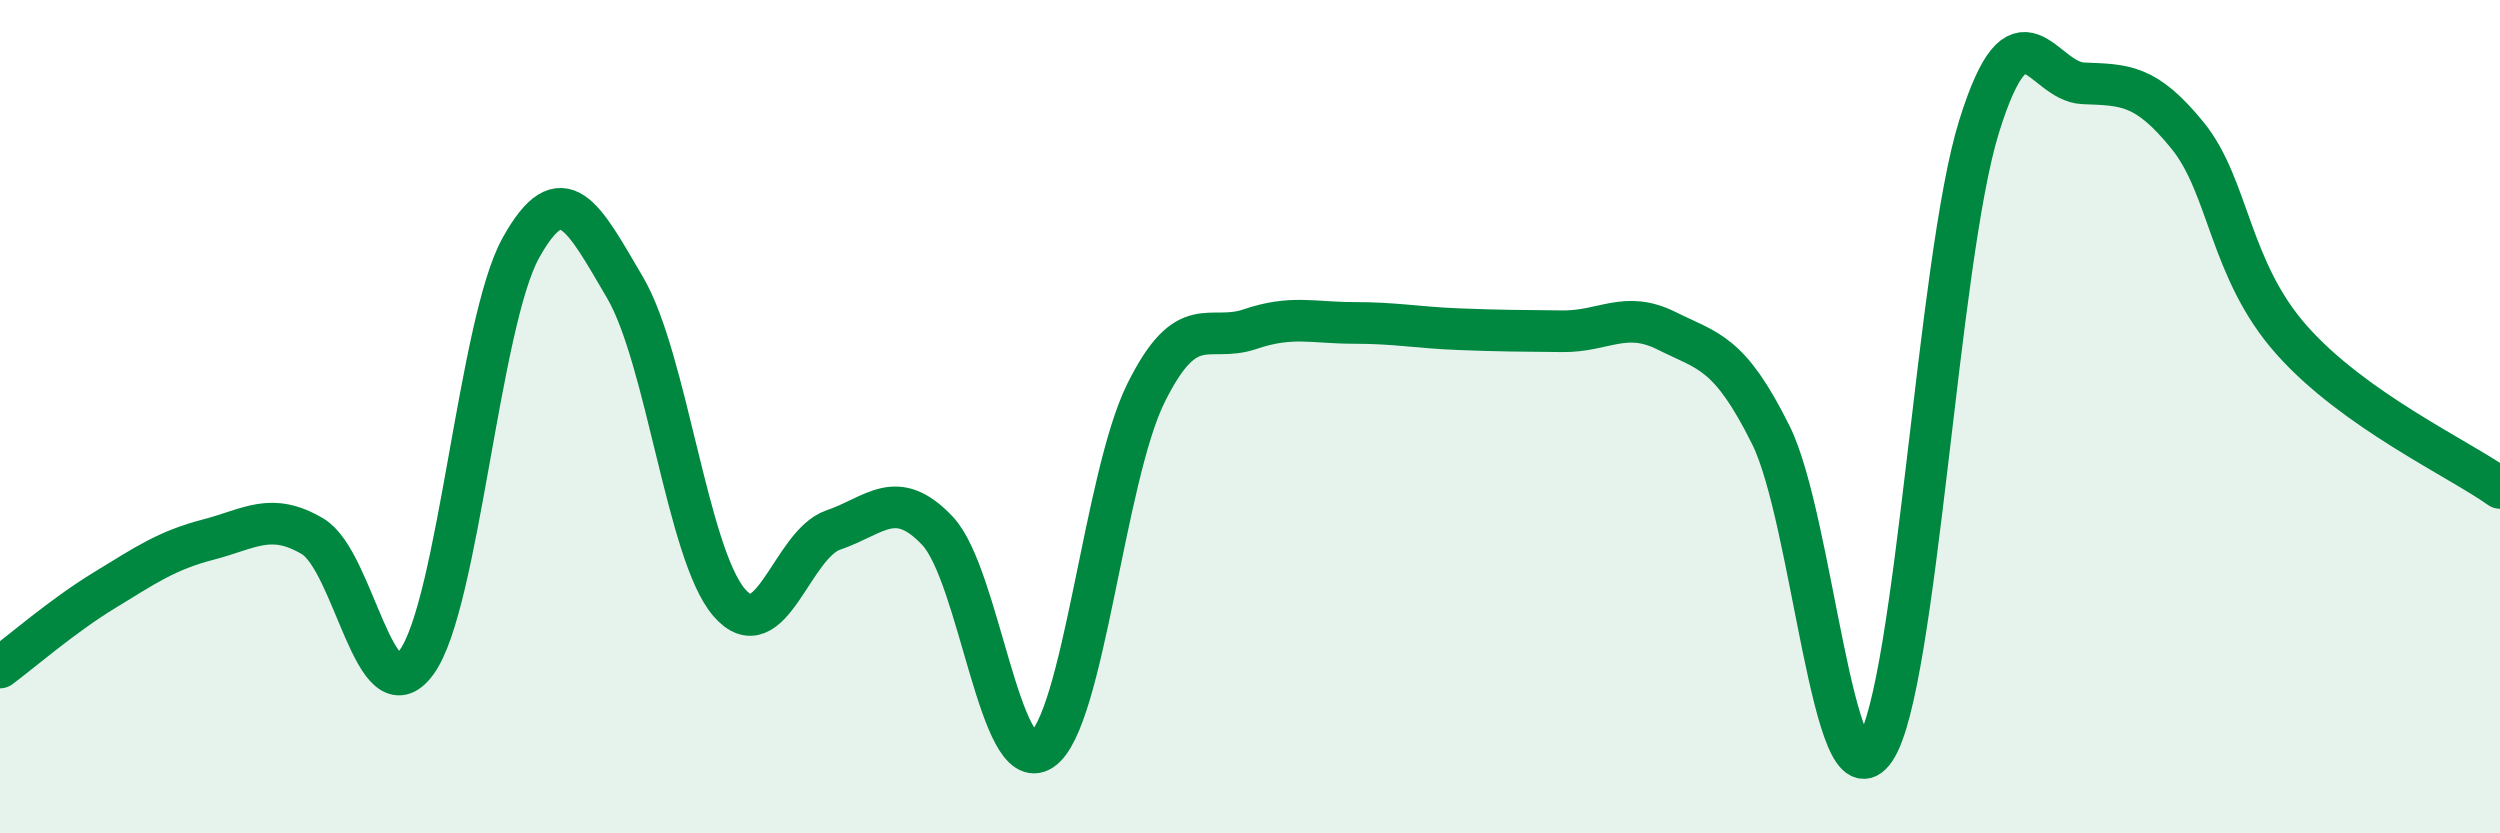
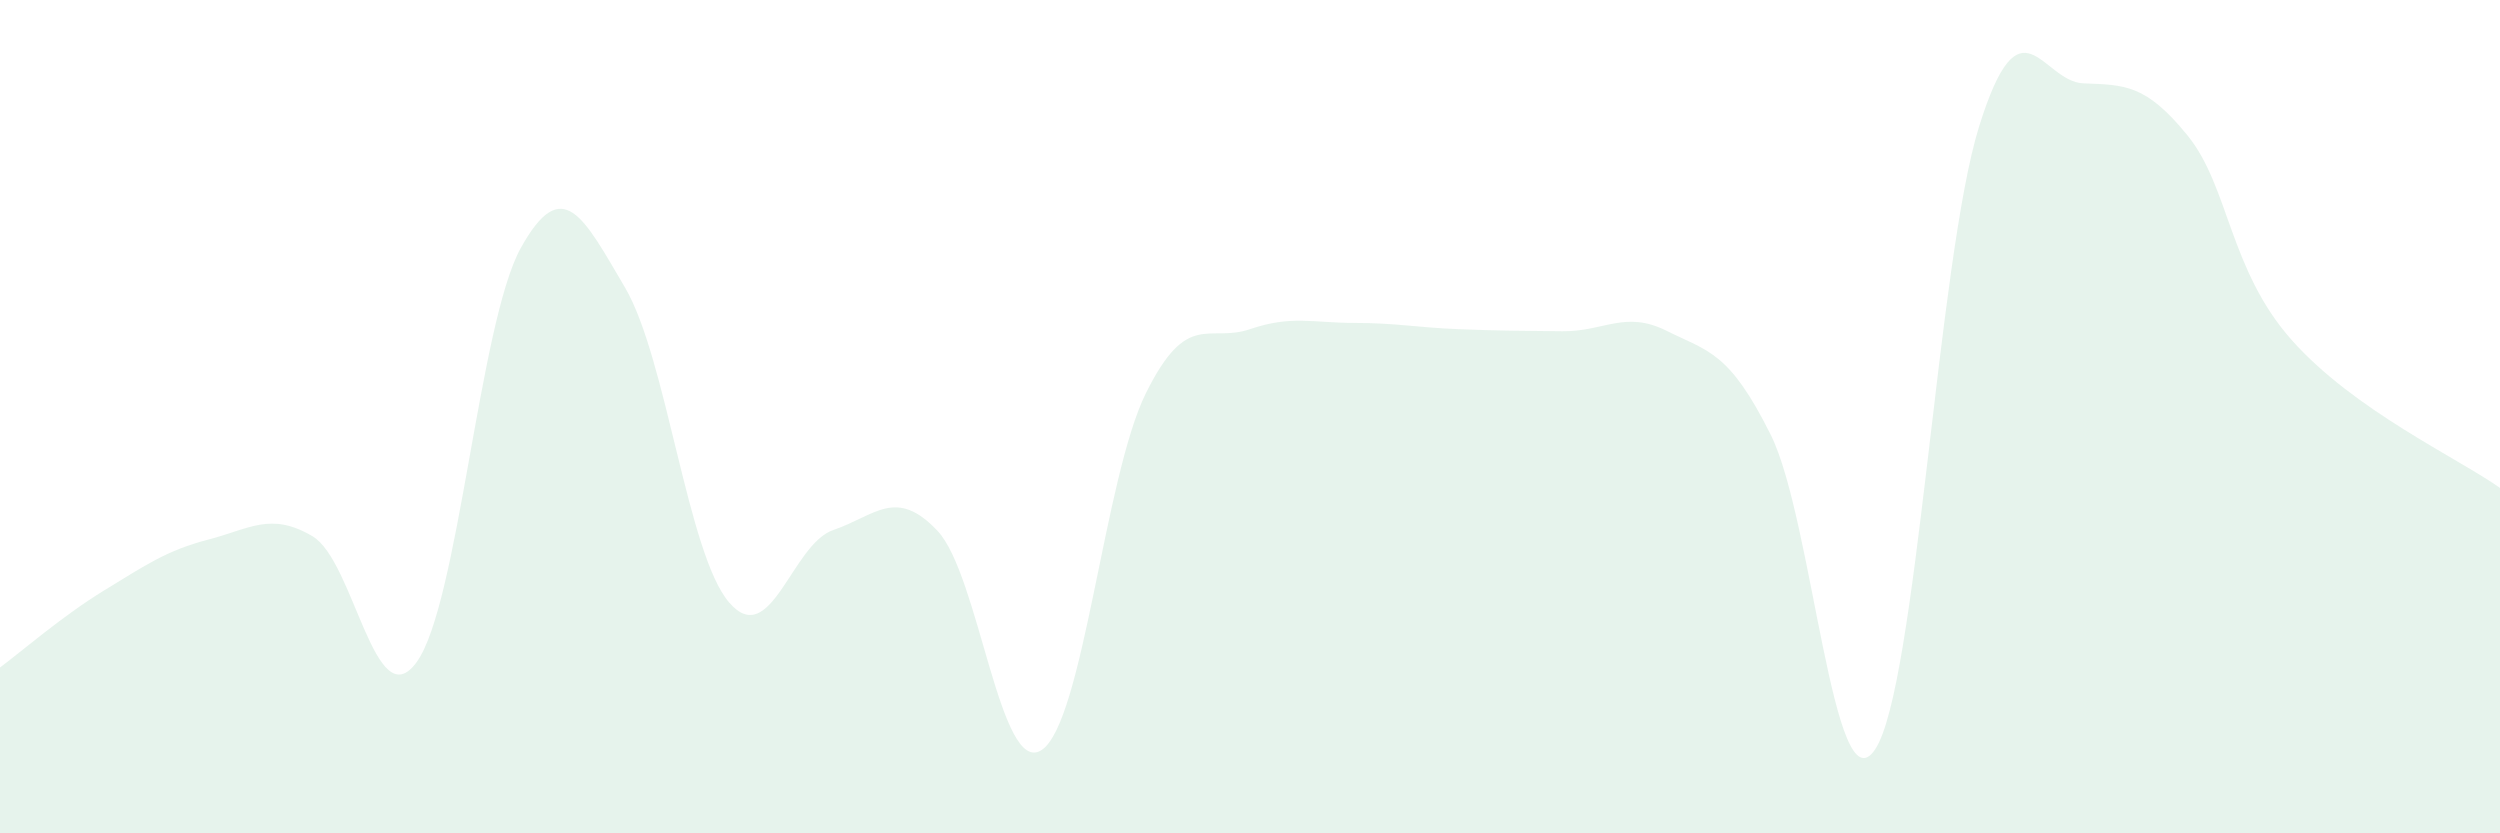
<svg xmlns="http://www.w3.org/2000/svg" width="60" height="20" viewBox="0 0 60 20">
  <path d="M 0,16.02 C 0.5,15.65 1.5,14.78 2.5,14.17 C 3.5,13.56 4,13.21 5,12.95 C 6,12.69 6.5,12.28 7.5,12.87 C 8.5,13.46 9,17.27 10,15.89 C 11,14.51 11.5,7.75 12.5,5.95 C 13.5,4.15 14,5.2 15,6.9 C 16,8.6 16.5,13.3 17.5,14.46 C 18.5,15.62 19,13.06 20,12.72 C 21,12.38 21.5,11.68 22.5,12.74 C 23.5,13.8 24,18.66 25,18 C 26,17.34 26.5,11.46 27.5,9.44 C 28.5,7.42 29,8.24 30,7.9 C 31,7.56 31.5,7.75 32.5,7.75 C 33.5,7.75 34,7.86 35,7.9 C 36,7.94 36.5,7.94 37.5,7.95 C 38.5,7.96 39,7.44 40,7.94 C 41,8.44 41.5,8.43 42.5,10.44 C 43.5,12.45 44,19.47 45,17.99 C 46,16.51 46.5,6.23 47.5,3.03 C 48.5,-0.17 49,1.96 50,2 C 51,2.04 51.5,2.02 52.5,3.25 C 53.5,4.48 53.5,6.47 55,8.16 C 56.5,9.85 59,11 60,11.71L60 20L0 20Z" fill="#008740" opacity="0.1" stroke-linecap="round" stroke-linejoin="round" />
-   <path d="M 0,16.02 C 0.5,15.65 1.5,14.78 2.5,14.17 C 3.5,13.56 4,13.21 5,12.95 C 6,12.69 6.5,12.28 7.5,12.87 C 8.5,13.46 9,17.27 10,15.89 C 11,14.51 11.5,7.75 12.5,5.95 C 13.5,4.15 14,5.2 15,6.9 C 16,8.6 16.5,13.3 17.5,14.46 C 18.5,15.62 19,13.06 20,12.72 C 21,12.38 21.5,11.68 22.5,12.74 C 23.5,13.8 24,18.66 25,18 C 26,17.34 26.5,11.46 27.5,9.44 C 28.5,7.42 29,8.24 30,7.9 C 31,7.56 31.5,7.75 32.5,7.75 C 33.5,7.75 34,7.86 35,7.9 C 36,7.94 36.5,7.94 37.5,7.95 C 38.5,7.96 39,7.44 40,7.94 C 41,8.44 41.5,8.43 42.5,10.44 C 43.5,12.45 44,19.47 45,17.99 C 46,16.51 46.5,6.23 47.5,3.03 C 48.5,-0.17 49,1.96 50,2 C 51,2.04 51.5,2.02 52.5,3.25 C 53.5,4.48 53.5,6.47 55,8.16 C 56.5,9.85 59,11 60,11.71" stroke="#008740" stroke-width="1" fill="none" stroke-linecap="round" stroke-linejoin="round" />
</svg>